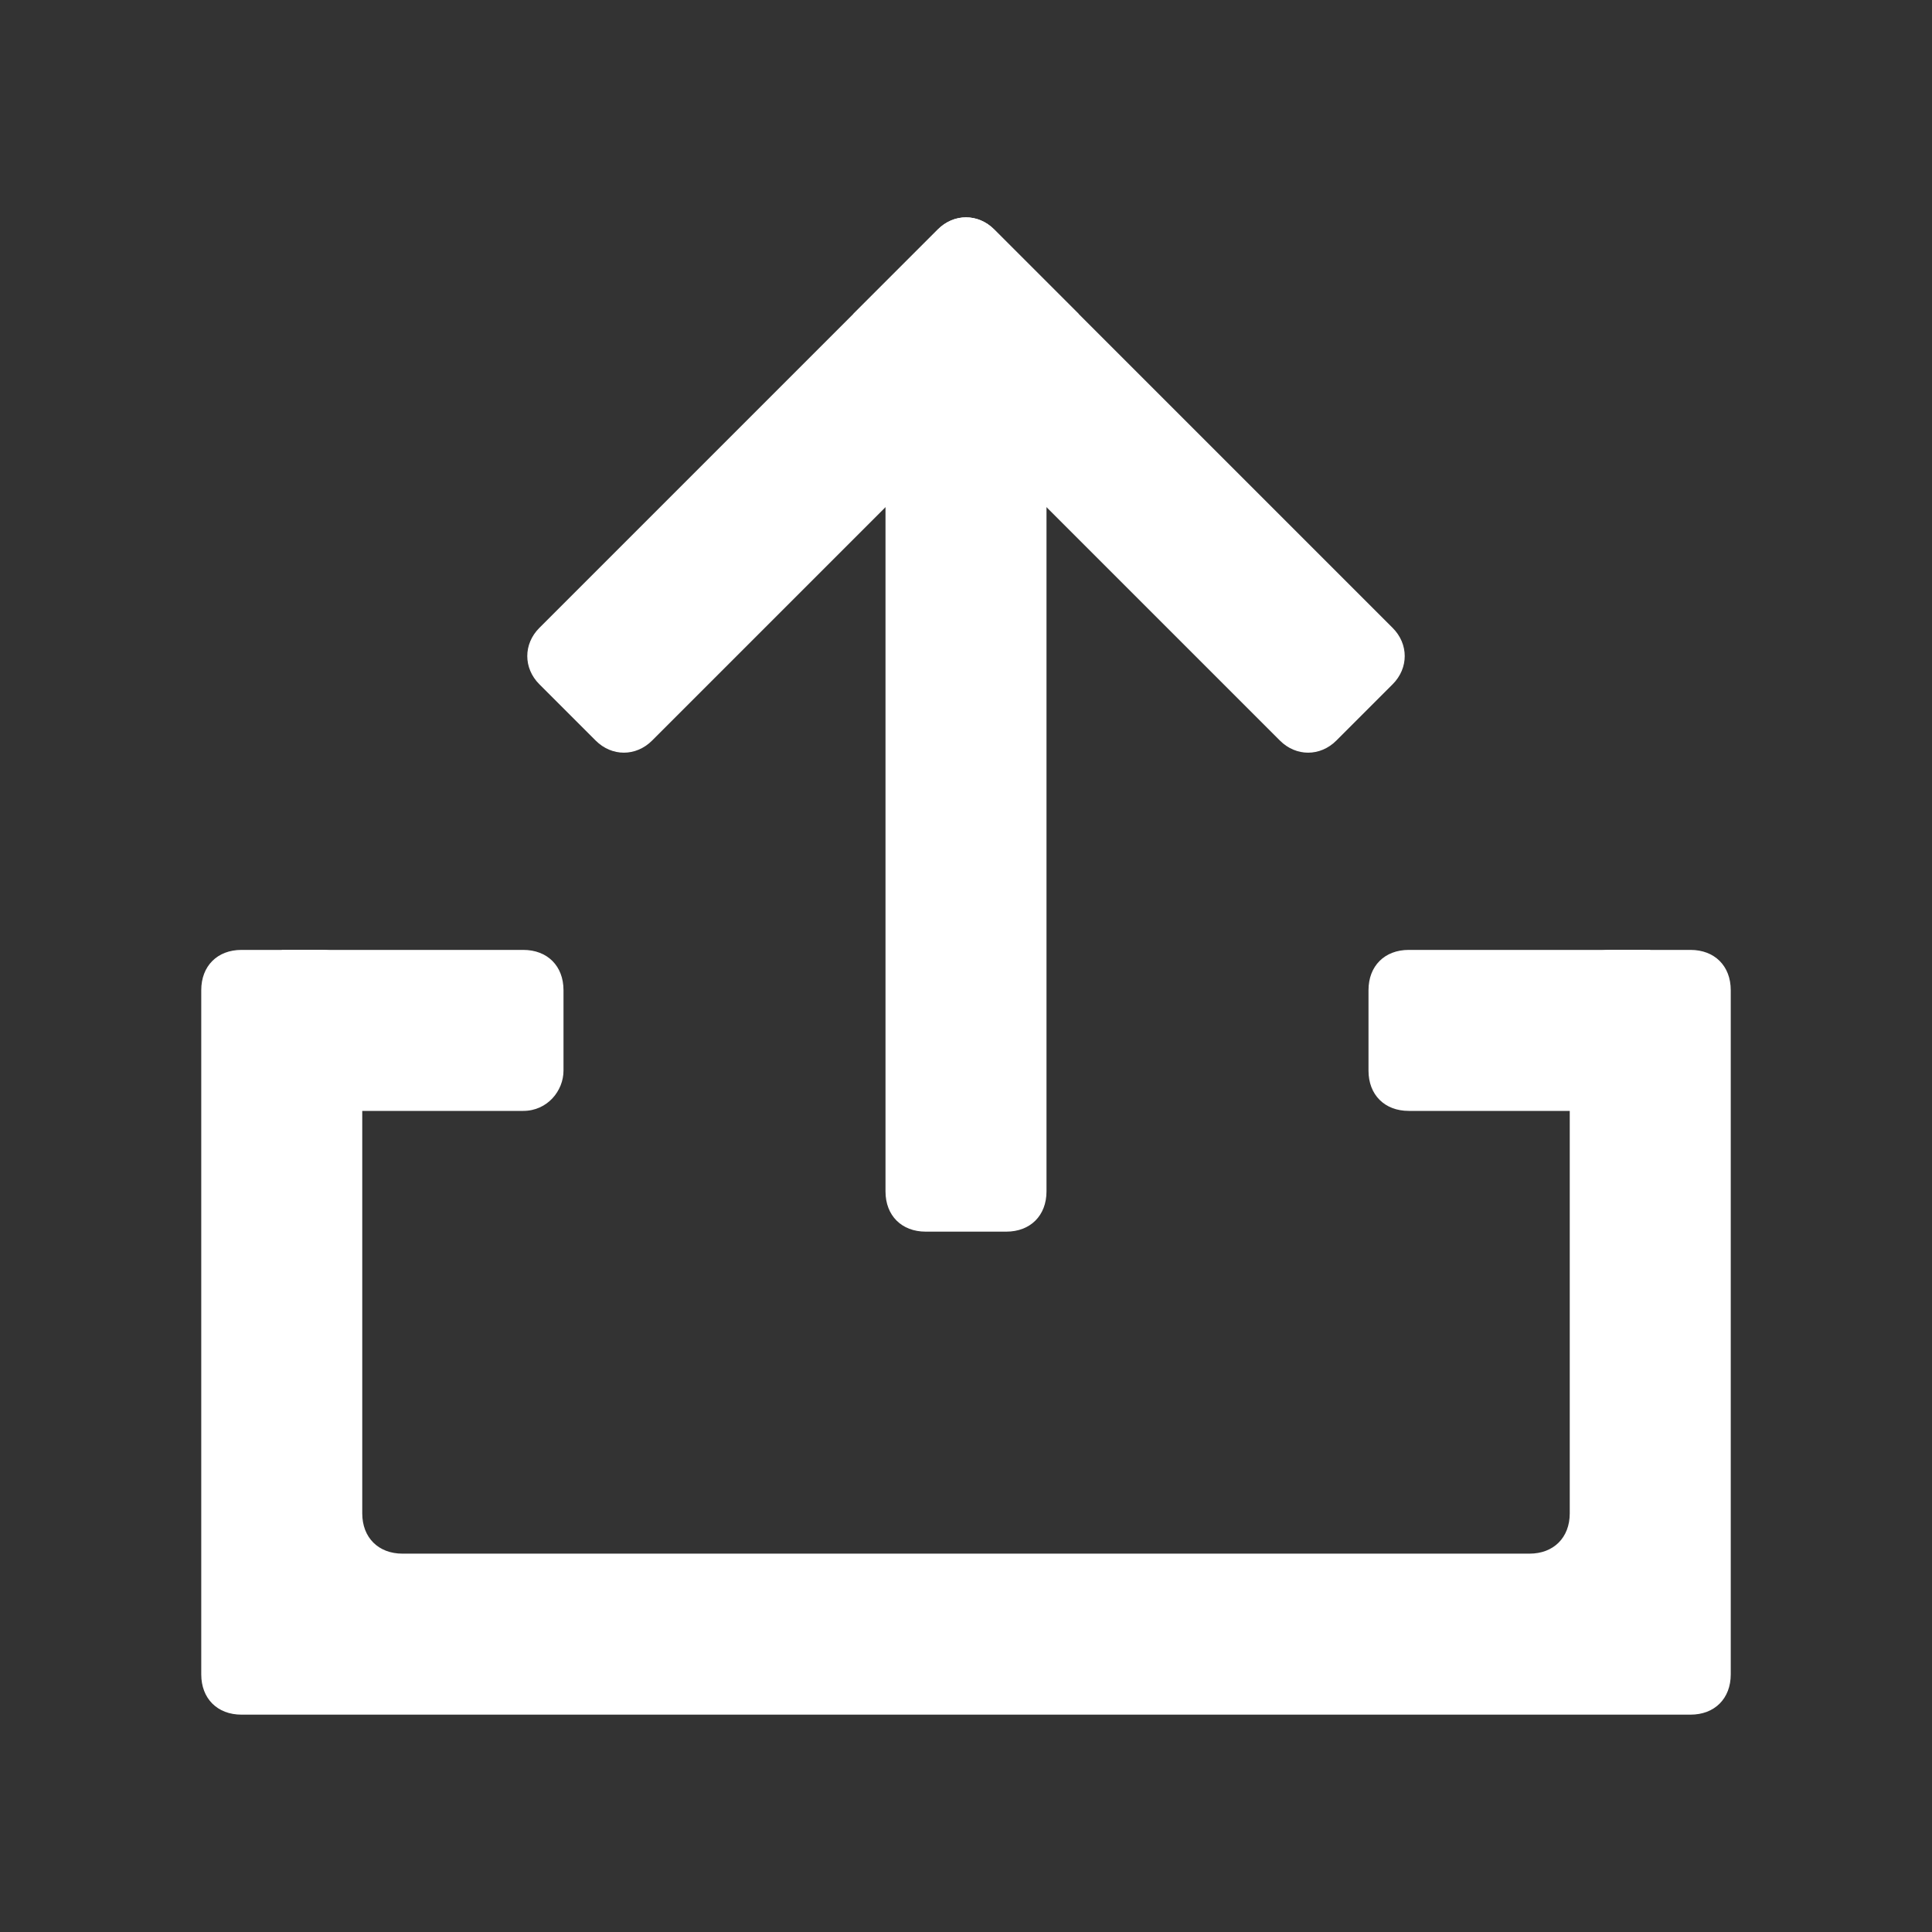
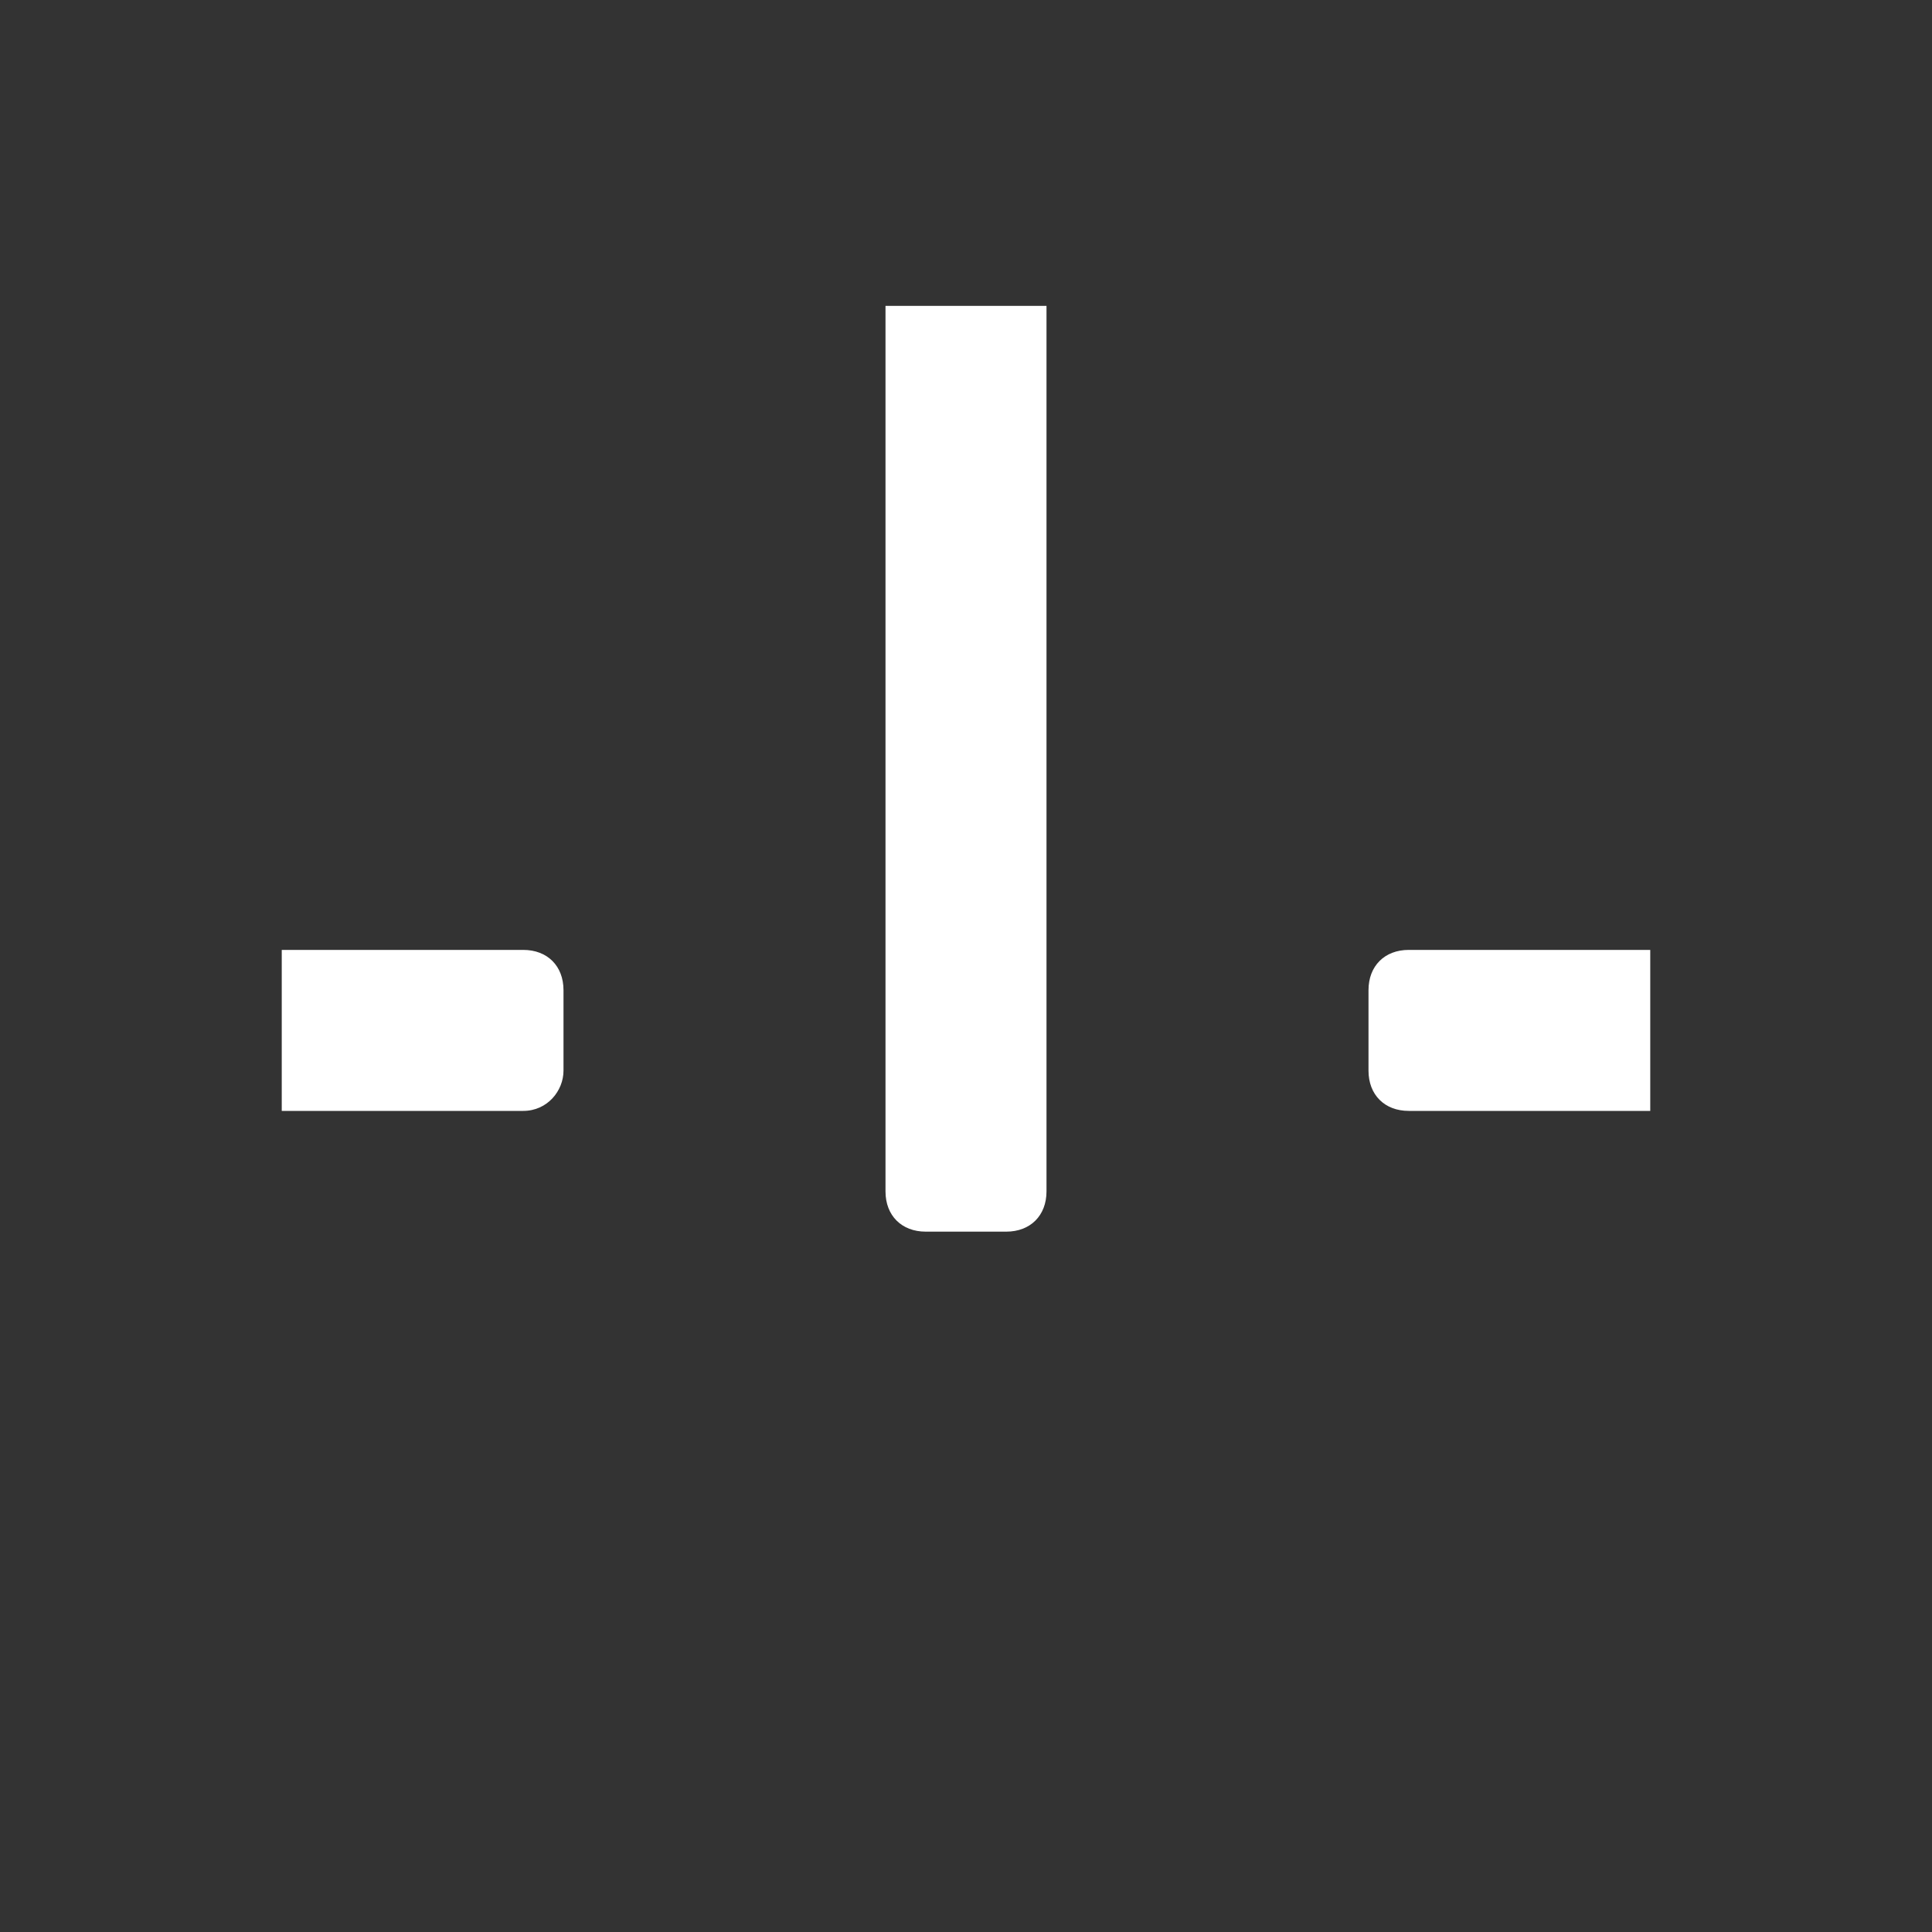
<svg xmlns="http://www.w3.org/2000/svg" t="1661306877921" class="icon" viewBox="0 0 1024 1024" version="1.1" p-id="8730" width="200" height="200">
  <rect x="0" y="0" width="1024" height="1024" fill="#333333" stroke="none" />
  <defs>
    <style type="text/css">@font-face { font-family: feedback-iconfont; src: url("//at.alicdn.com/t/font_1031158_u69w8yhxdu.woff2?t=1630033759944") format("woff2"), url("//at.alicdn.com/t/font_1031158_u69w8yhxdu.woff?t=1630033759944") format("woff"), url("//at.alicdn.com/t/font_1031158_u69w8yhxdu.ttf?t=1630033759944") format("truetype"); }
</style>
  </defs>
  <path d="M469.333 162.133h85.333v469.333c0 12.8-8.533 21.333-21.333 21.333h-42.667c-12.8 0-21.333-8.533-21.333-21.333v-469.333z" fill="white" p-id="8731" />
-   <path d="M315.733 392.533L285.867 362.667c-8.533-8.533-8.533-21.333 0-29.867l211.2-211.2c8.533-8.533 21.333-8.533 29.867 0l44.8 44.8-226.133 226.133c-8.533 8.533-21.333 8.533-29.867 0z" fill="white" p-id="8732" />
-   <path d="M452.267 166.4l44.8-44.8c8.533-8.533 21.333-8.533 29.867 0l211.2 211.2c8.533 8.533 8.533 21.333 0 29.867l-29.867 29.867c-8.533 8.533-21.333 8.533-29.867 0L452.267 166.4zM896 503.467h-42.667c-12.8 0-21.333 8.533-21.333 21.333v277.333c0 12.8-8.533 21.333-21.333 21.333H213.333c-12.8 0-21.333-8.533-21.333-21.333v-277.333c0-12.8-8.533-21.333-21.333-21.333H128c-12.8 0-21.333 8.533-21.333 21.333v362.667c0 12.8 8.533 21.333 21.333 21.333h768c12.8 0 21.333-8.533 21.333-21.333v-362.667c0-12.8-8.533-21.333-21.333-21.333z" fill="white" p-id="8733" />
  <path d="M277.333 588.8H149.333v-85.333h128c12.8 0 21.333 8.533 21.333 21.333v42.667c0 10.667-8.533 21.333-21.333 21.333zM874.667 588.8h-128c-12.8 0-21.333-8.533-21.333-21.333v-42.667c0-12.8 8.533-21.333 21.333-21.333h128v85.333z" fill="white" p-id="8734" />
</svg>